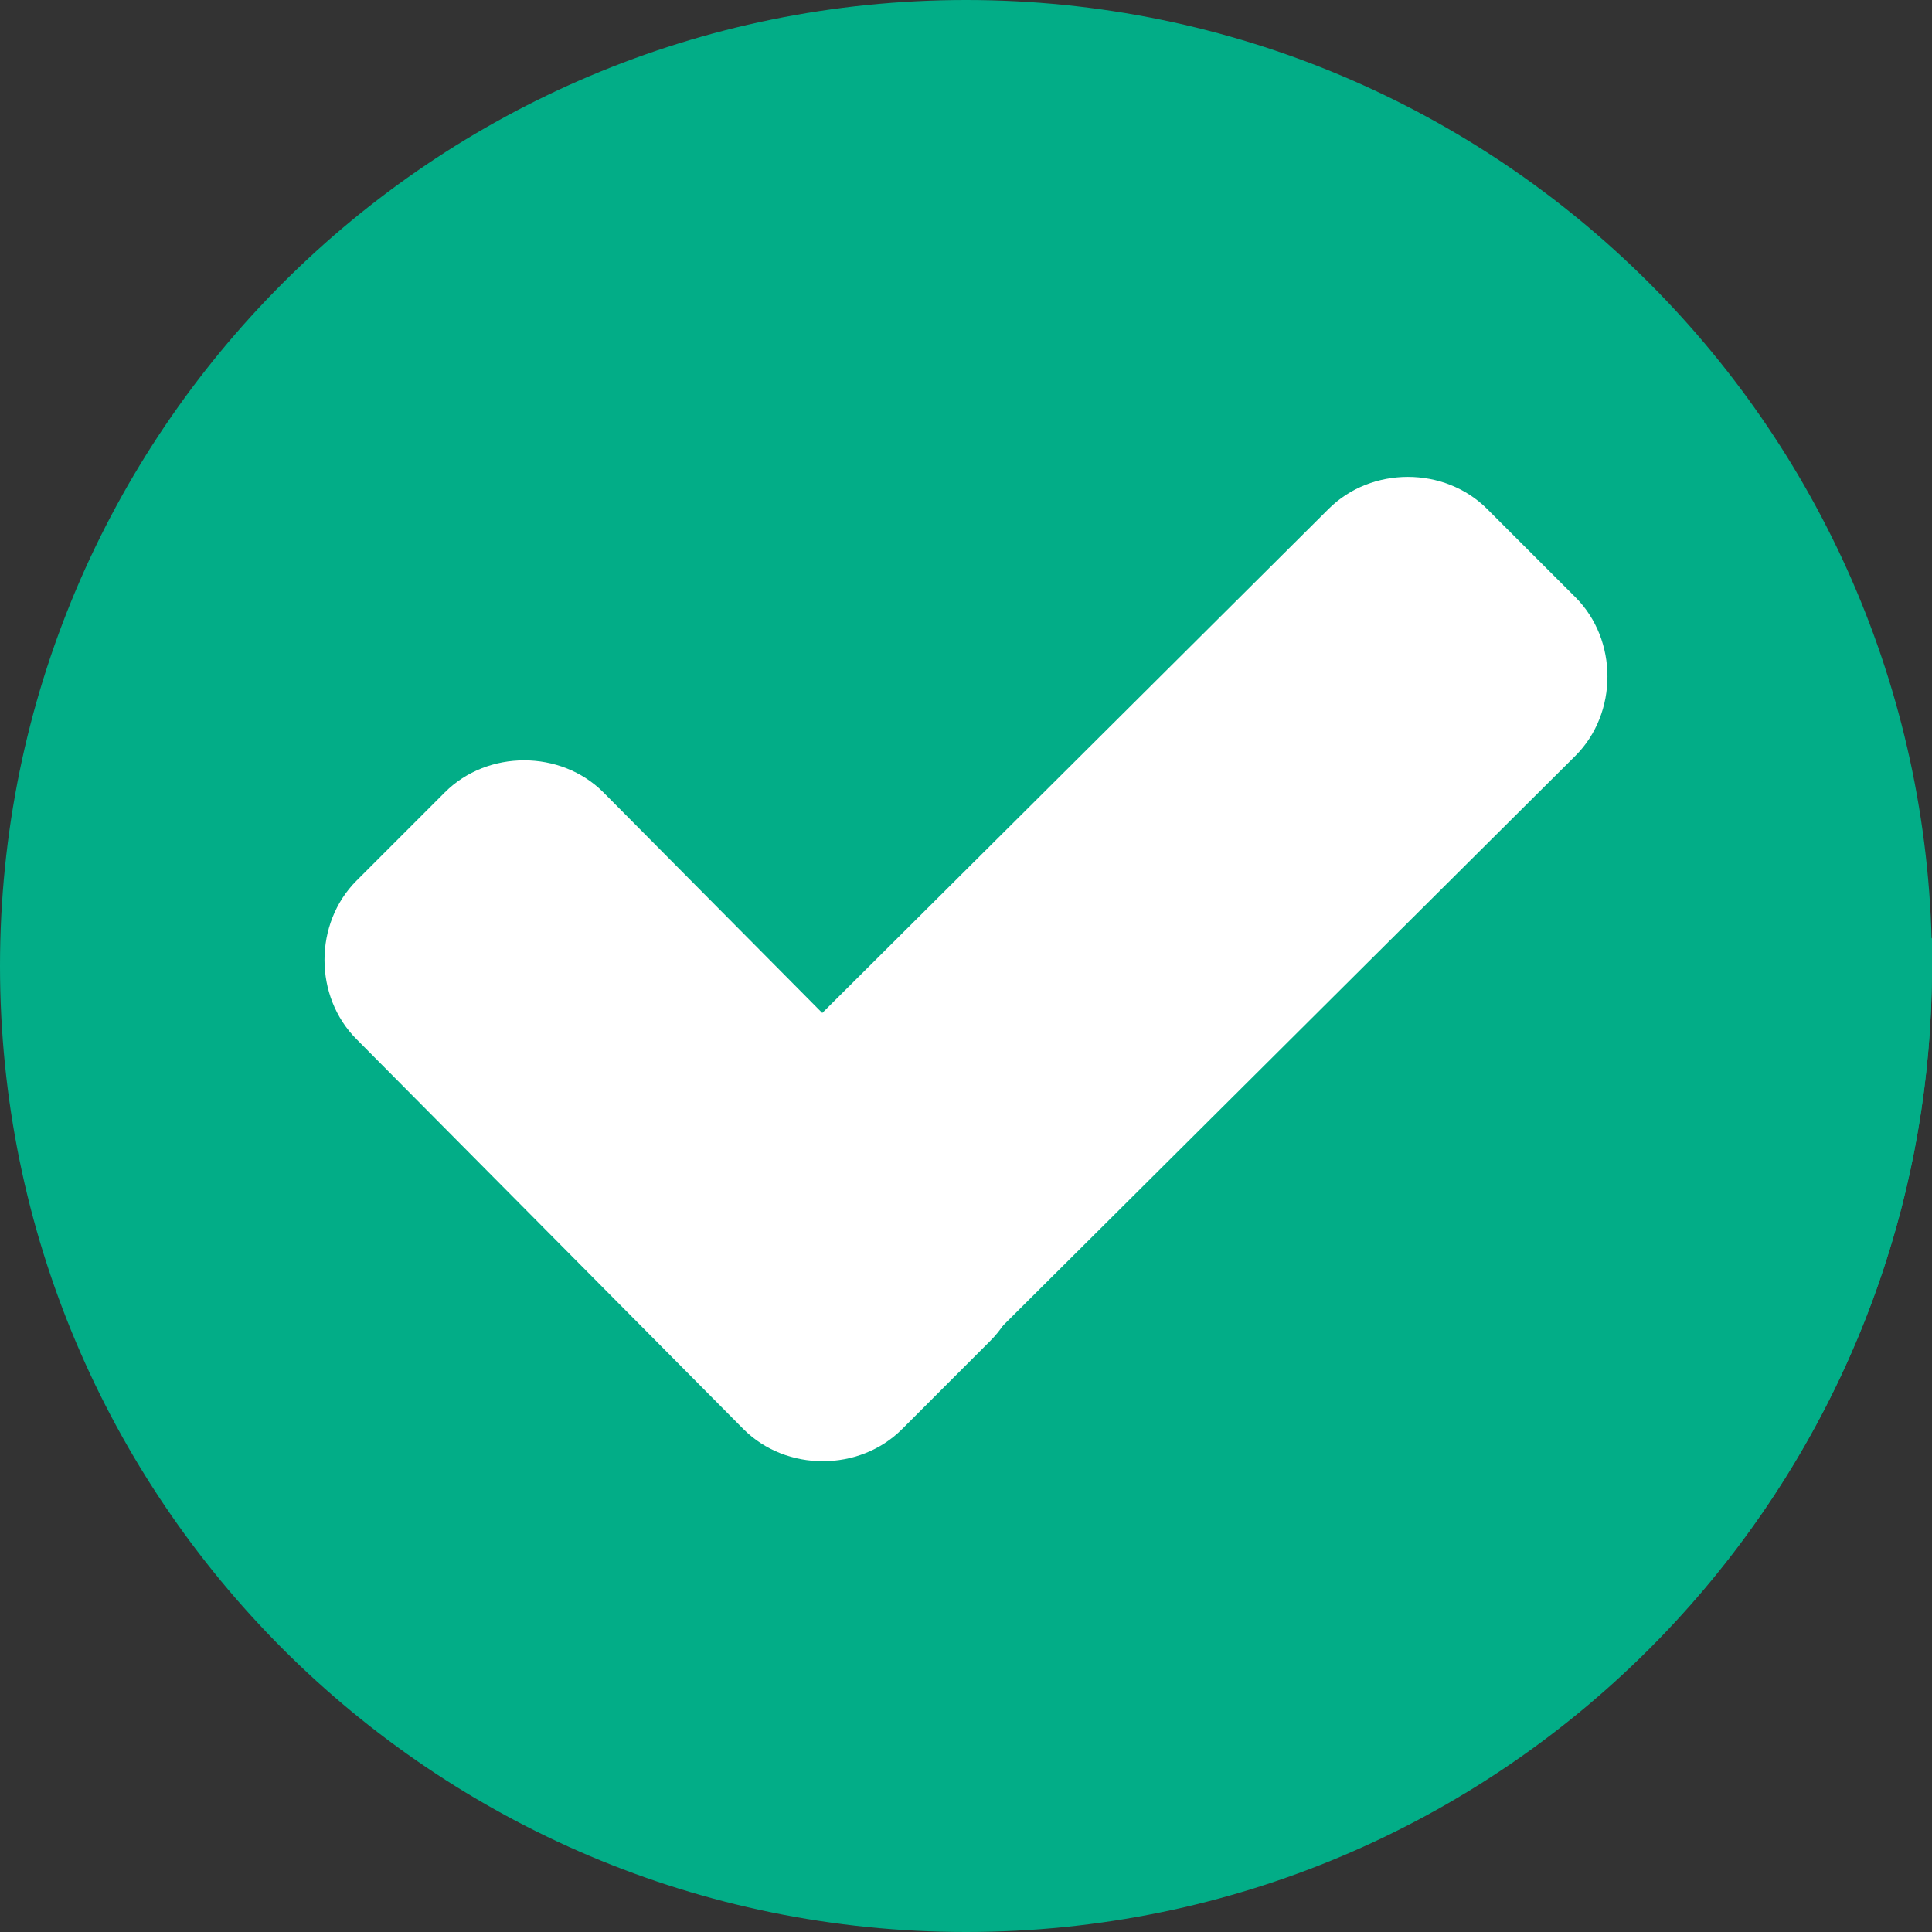
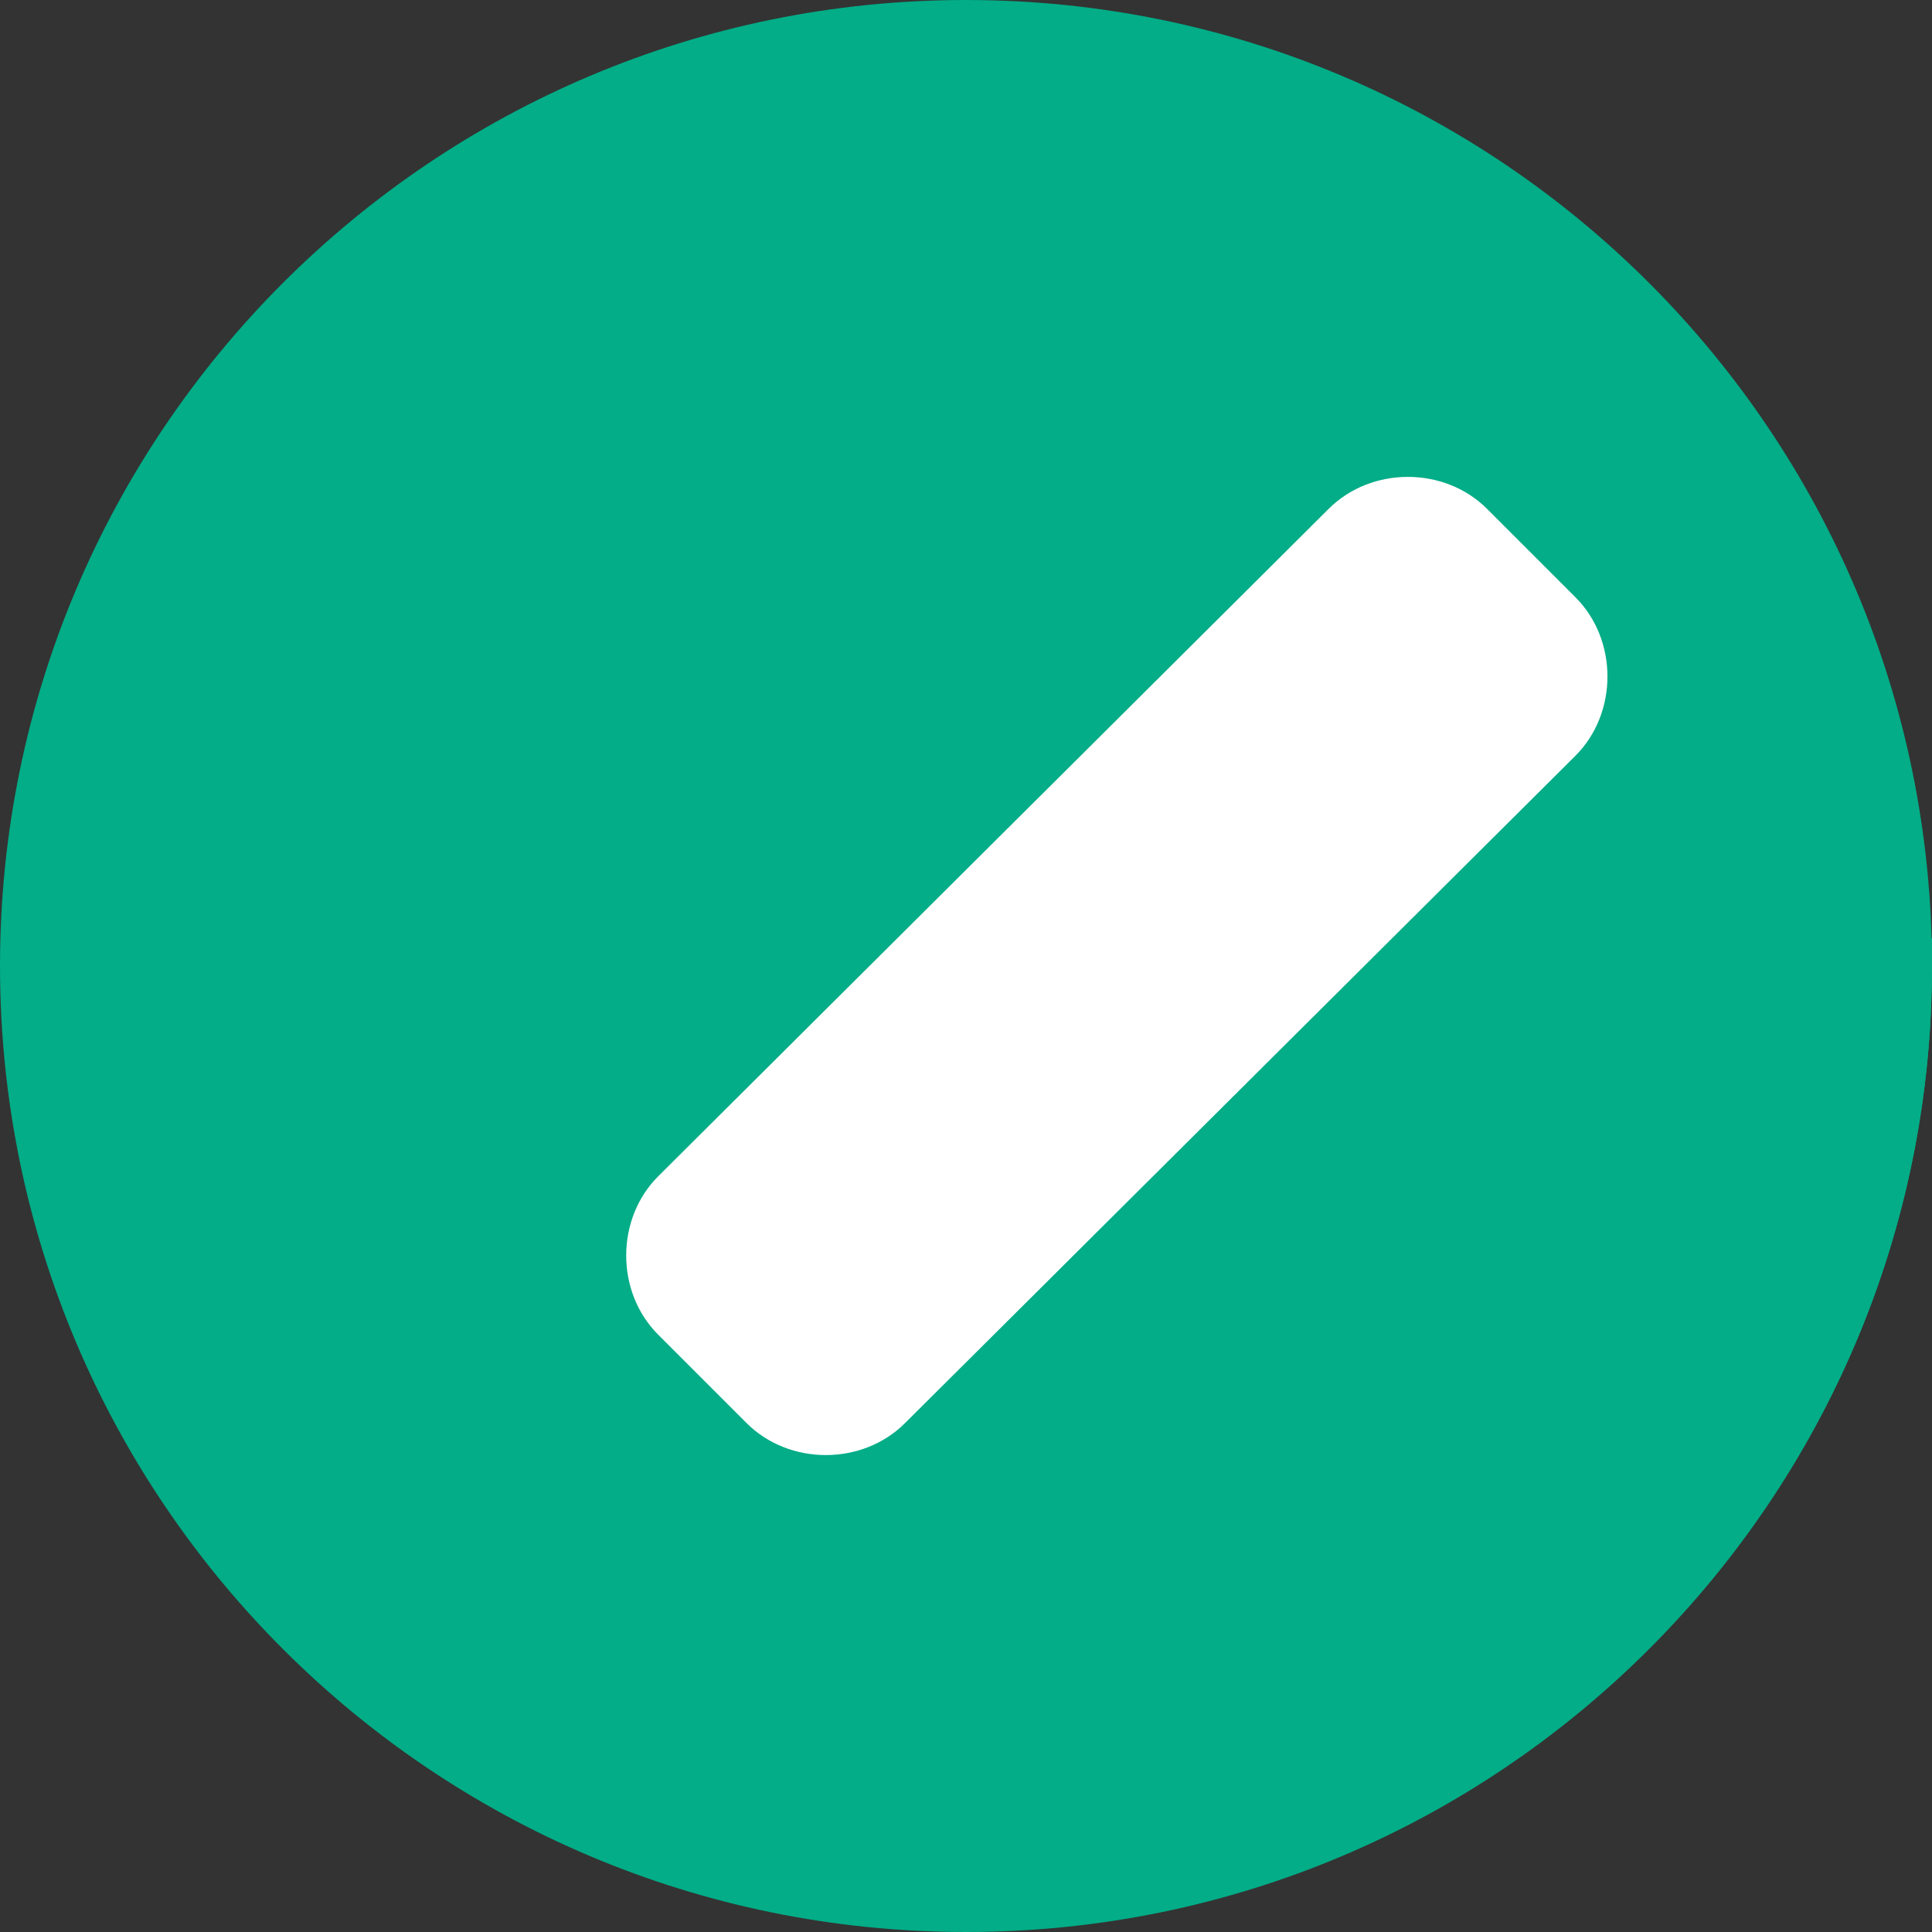
<svg xmlns="http://www.w3.org/2000/svg" width="32" height="32" viewBox="0 0 32 32" fill="none">
  <rect x="0" y="0" width="32" height="32" fill="#333333" stroke="none" />
  <g clip-path="url(#clip0_723_2)">
    <path d="M16 32C24.837 32 32 24.837 32 16C32 7.163 24.837 0 16 0C7.163 0 0 7.163 0 16C0 24.837 7.163 32 16 32Z" fill="#02AD87" />
    <path d="M11.912 23.218L20.139 31.445C26.953 29.628 32 23.419 32 16C32 15.848 32 15.697 32 15.546L25.54 9.59L11.912 23.218Z" fill="#02AD87" />
-     <path d="M16.403 19.584C17.11 20.29 17.11 21.502 16.403 22.208L14.94 23.672C14.233 24.379 13.022 24.379 12.315 23.672L5.905 17.212C5.198 16.505 5.198 15.294 5.905 14.587L7.369 13.123C8.075 12.417 9.287 12.417 9.993 13.123L16.403 19.584Z" fill="white" />
    <path d="M22.006 8.429C22.713 7.722 23.924 7.722 24.631 8.429L26.095 9.893C26.801 10.599 26.801 11.811 26.095 12.517L14.99 23.571C14.284 24.277 13.072 24.277 12.366 23.571L10.902 22.107C10.195 21.401 10.195 20.189 10.902 19.483L22.006 8.429Z" fill="white" />
  </g>
  <defs>
    <clipPath id="clip0_723_2">
      <rect width="32" height="32" fill="white" />
    </clipPath>
  </defs>
</svg>